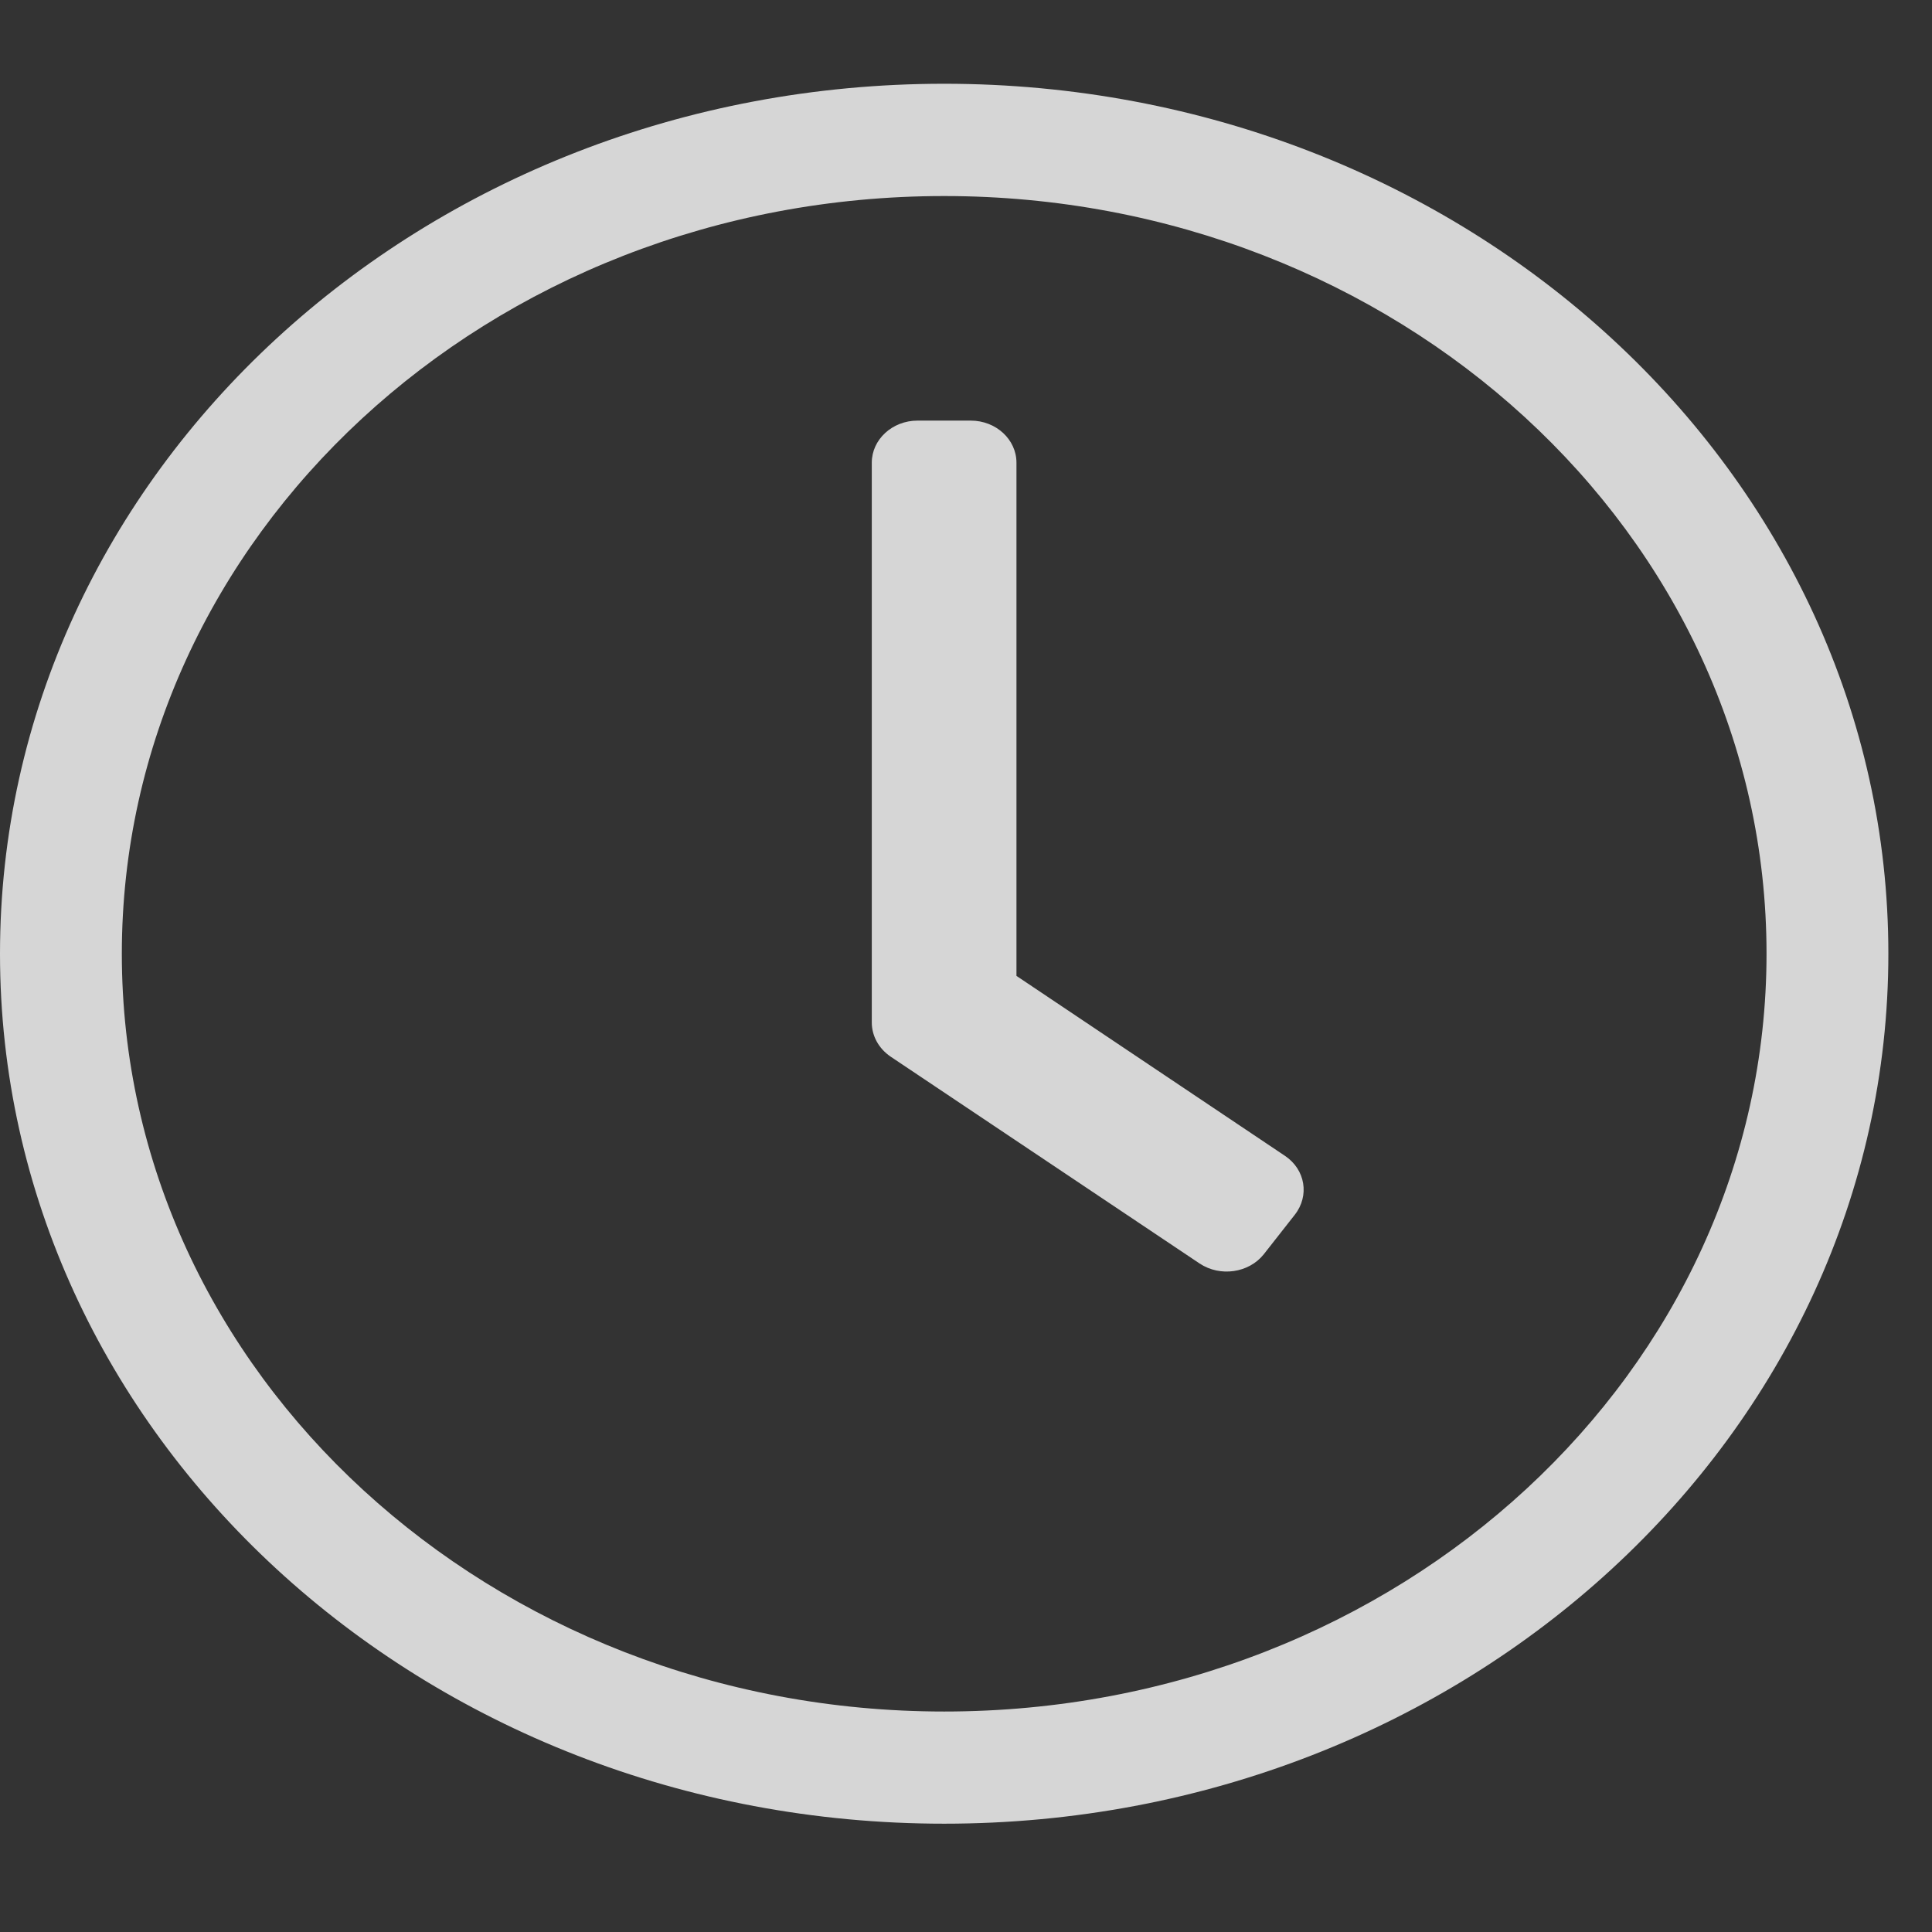
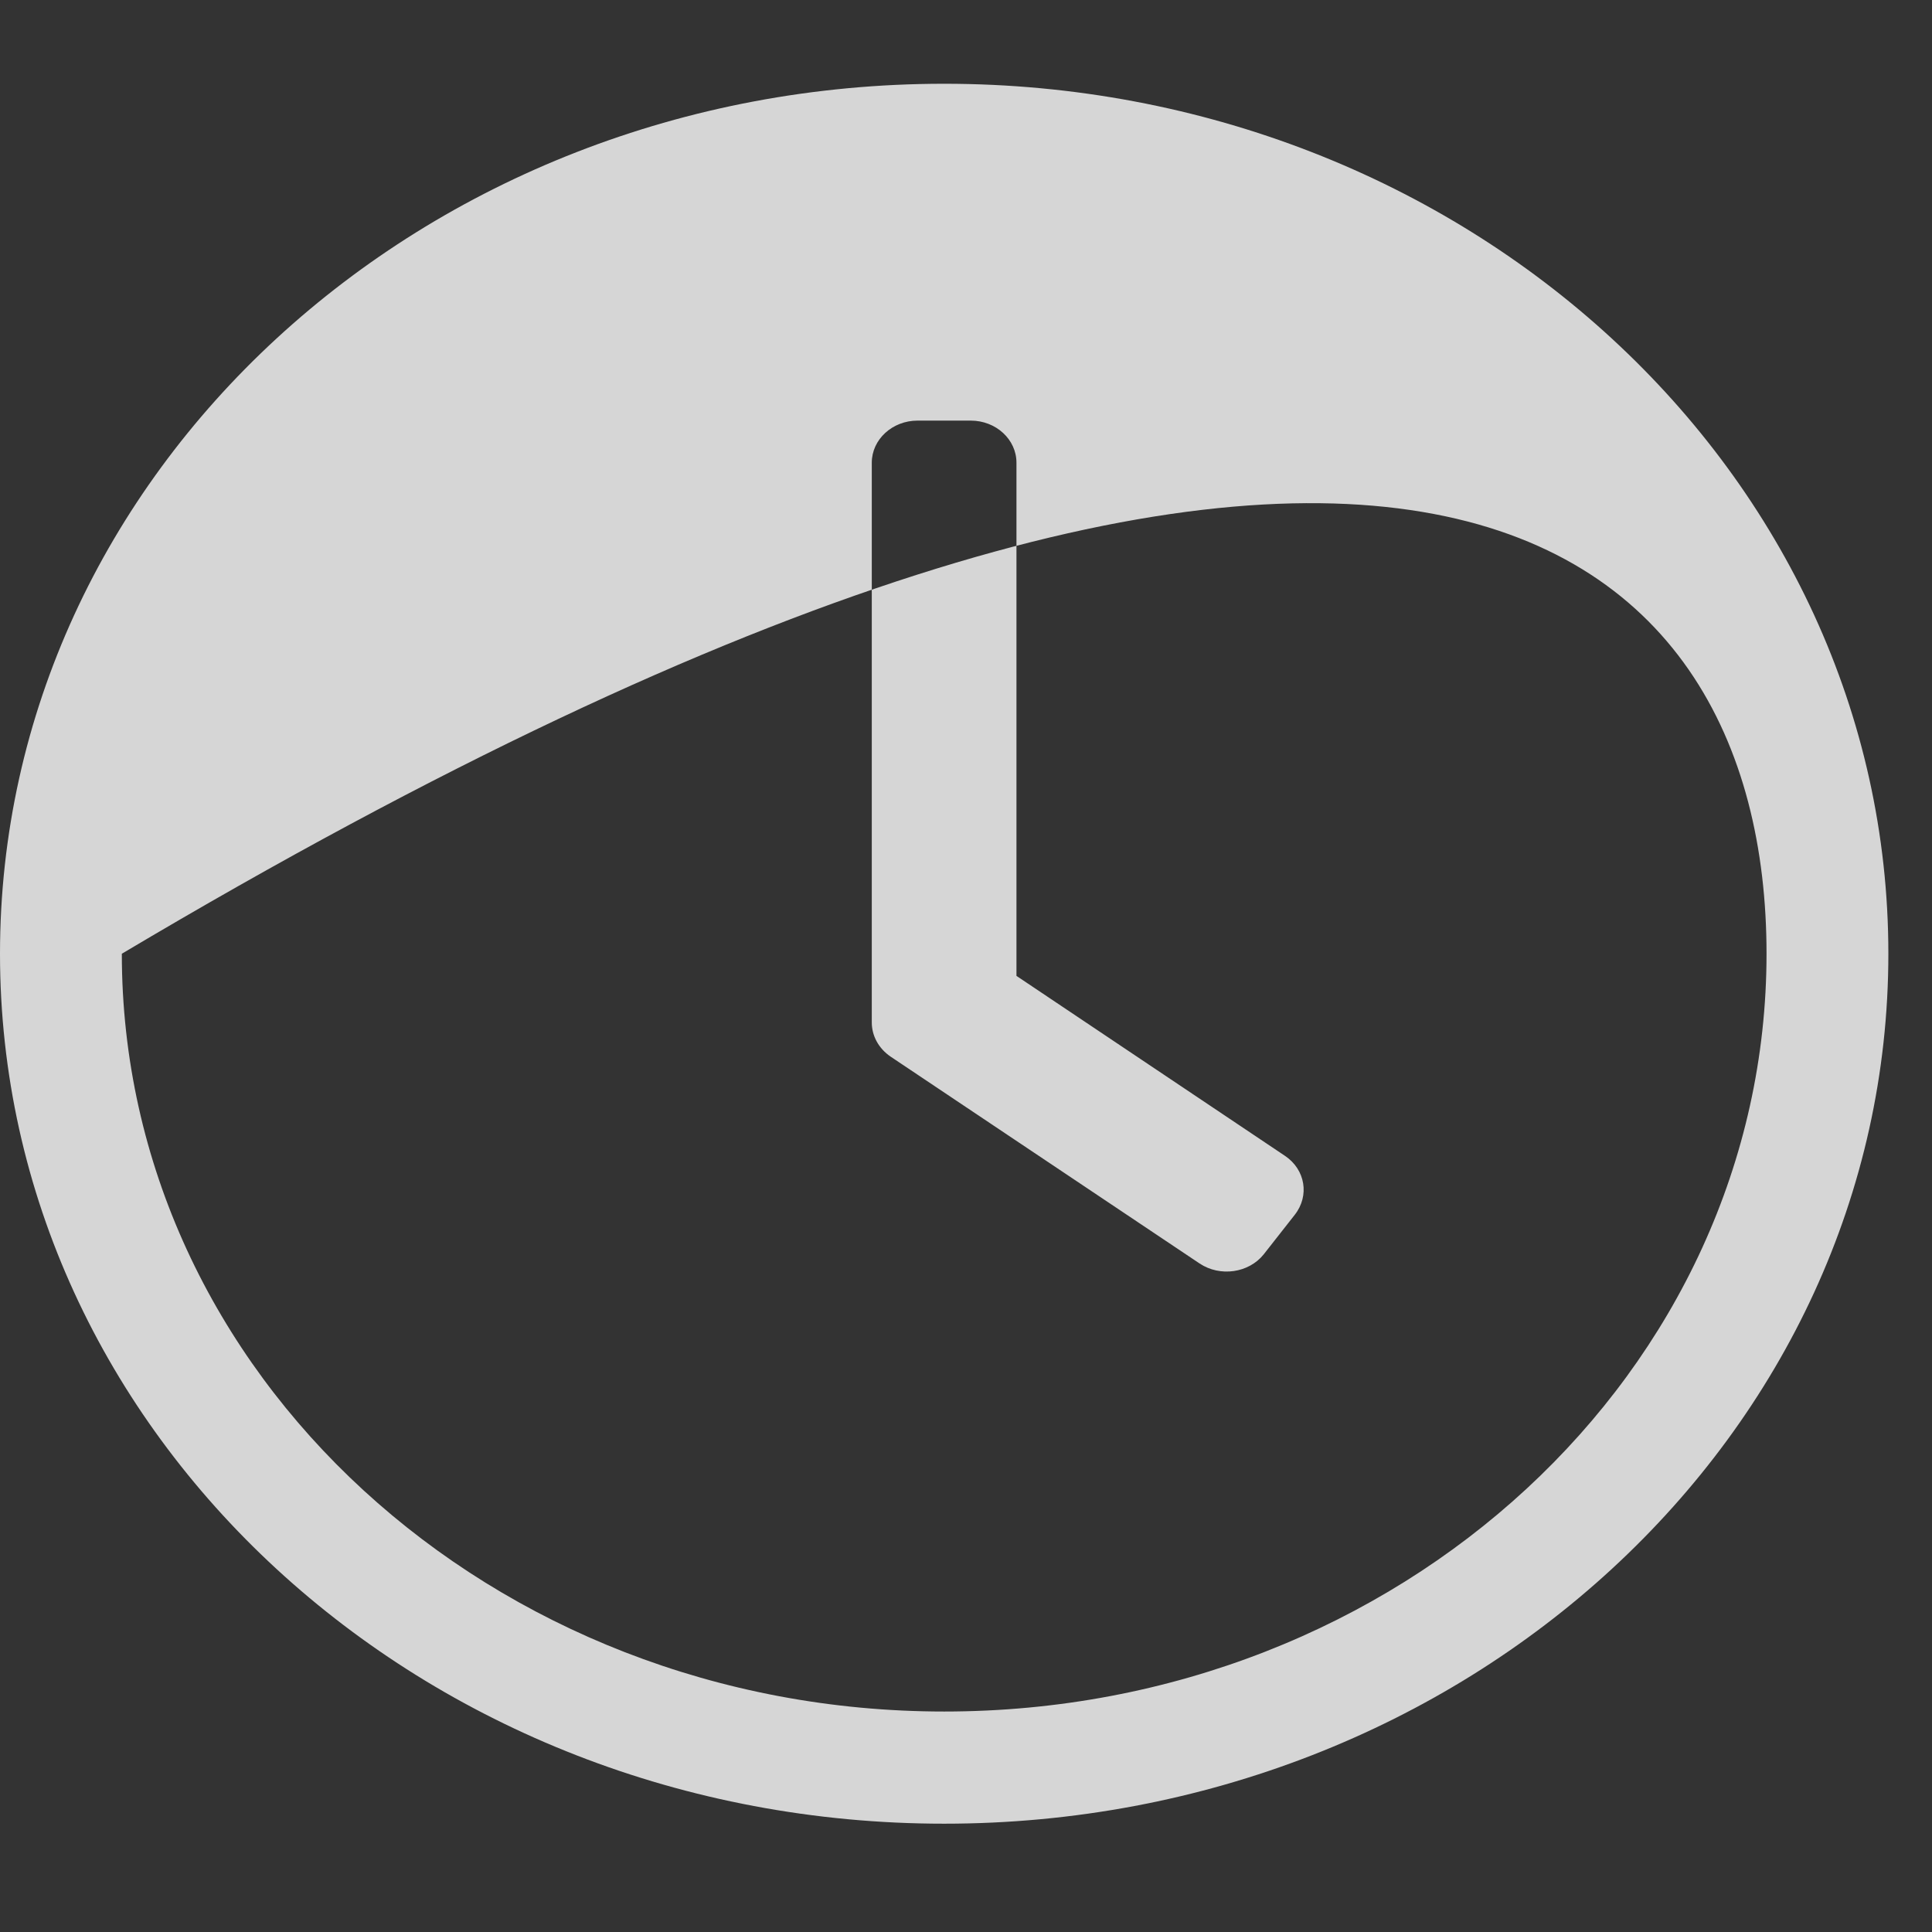
<svg xmlns="http://www.w3.org/2000/svg" width="17" height="17" viewBox="0 0 17 17" fill="none">
  <rect x="0" y="0" width="17" height="17" fill="#333333" stroke="none" />
-   <path d="M8.308 0.737C3.718 0.737 0 4.164 0 8.392C0 12.621 3.718 16.047 8.308 16.047C12.897 16.047 16.616 12.621 16.616 8.392C16.616 4.164 12.897 0.737 8.308 0.737ZM15.544 8.392C15.544 12.056 12.325 15.06 8.308 15.06C4.332 15.06 1.072 12.093 1.072 8.392C1.072 4.728 4.291 1.725 8.308 1.725C12.284 1.725 15.544 4.691 15.544 8.392ZM10.556 11.118L7.836 9.297C7.732 9.226 7.671 9.115 7.671 8.997V4.071C7.671 3.867 7.852 3.701 8.073 3.701H8.542C8.764 3.701 8.944 3.867 8.944 4.071V8.587L11.306 10.17C11.487 10.291 11.524 10.522 11.393 10.689L11.119 11.038C10.988 11.201 10.737 11.238 10.556 11.118Z" fill="white" fill-opacity="0.8" />
+   <path d="M8.308 0.737C3.718 0.737 0 4.164 0 8.392C0 12.621 3.718 16.047 8.308 16.047C12.897 16.047 16.616 12.621 16.616 8.392C16.616 4.164 12.897 0.737 8.308 0.737ZM15.544 8.392C15.544 12.056 12.325 15.06 8.308 15.06C4.332 15.06 1.072 12.093 1.072 8.392C12.284 1.725 15.544 4.691 15.544 8.392ZM10.556 11.118L7.836 9.297C7.732 9.226 7.671 9.115 7.671 8.997V4.071C7.671 3.867 7.852 3.701 8.073 3.701H8.542C8.764 3.701 8.944 3.867 8.944 4.071V8.587L11.306 10.17C11.487 10.291 11.524 10.522 11.393 10.689L11.119 11.038C10.988 11.201 10.737 11.238 10.556 11.118Z" fill="white" fill-opacity="0.8" />
</svg>